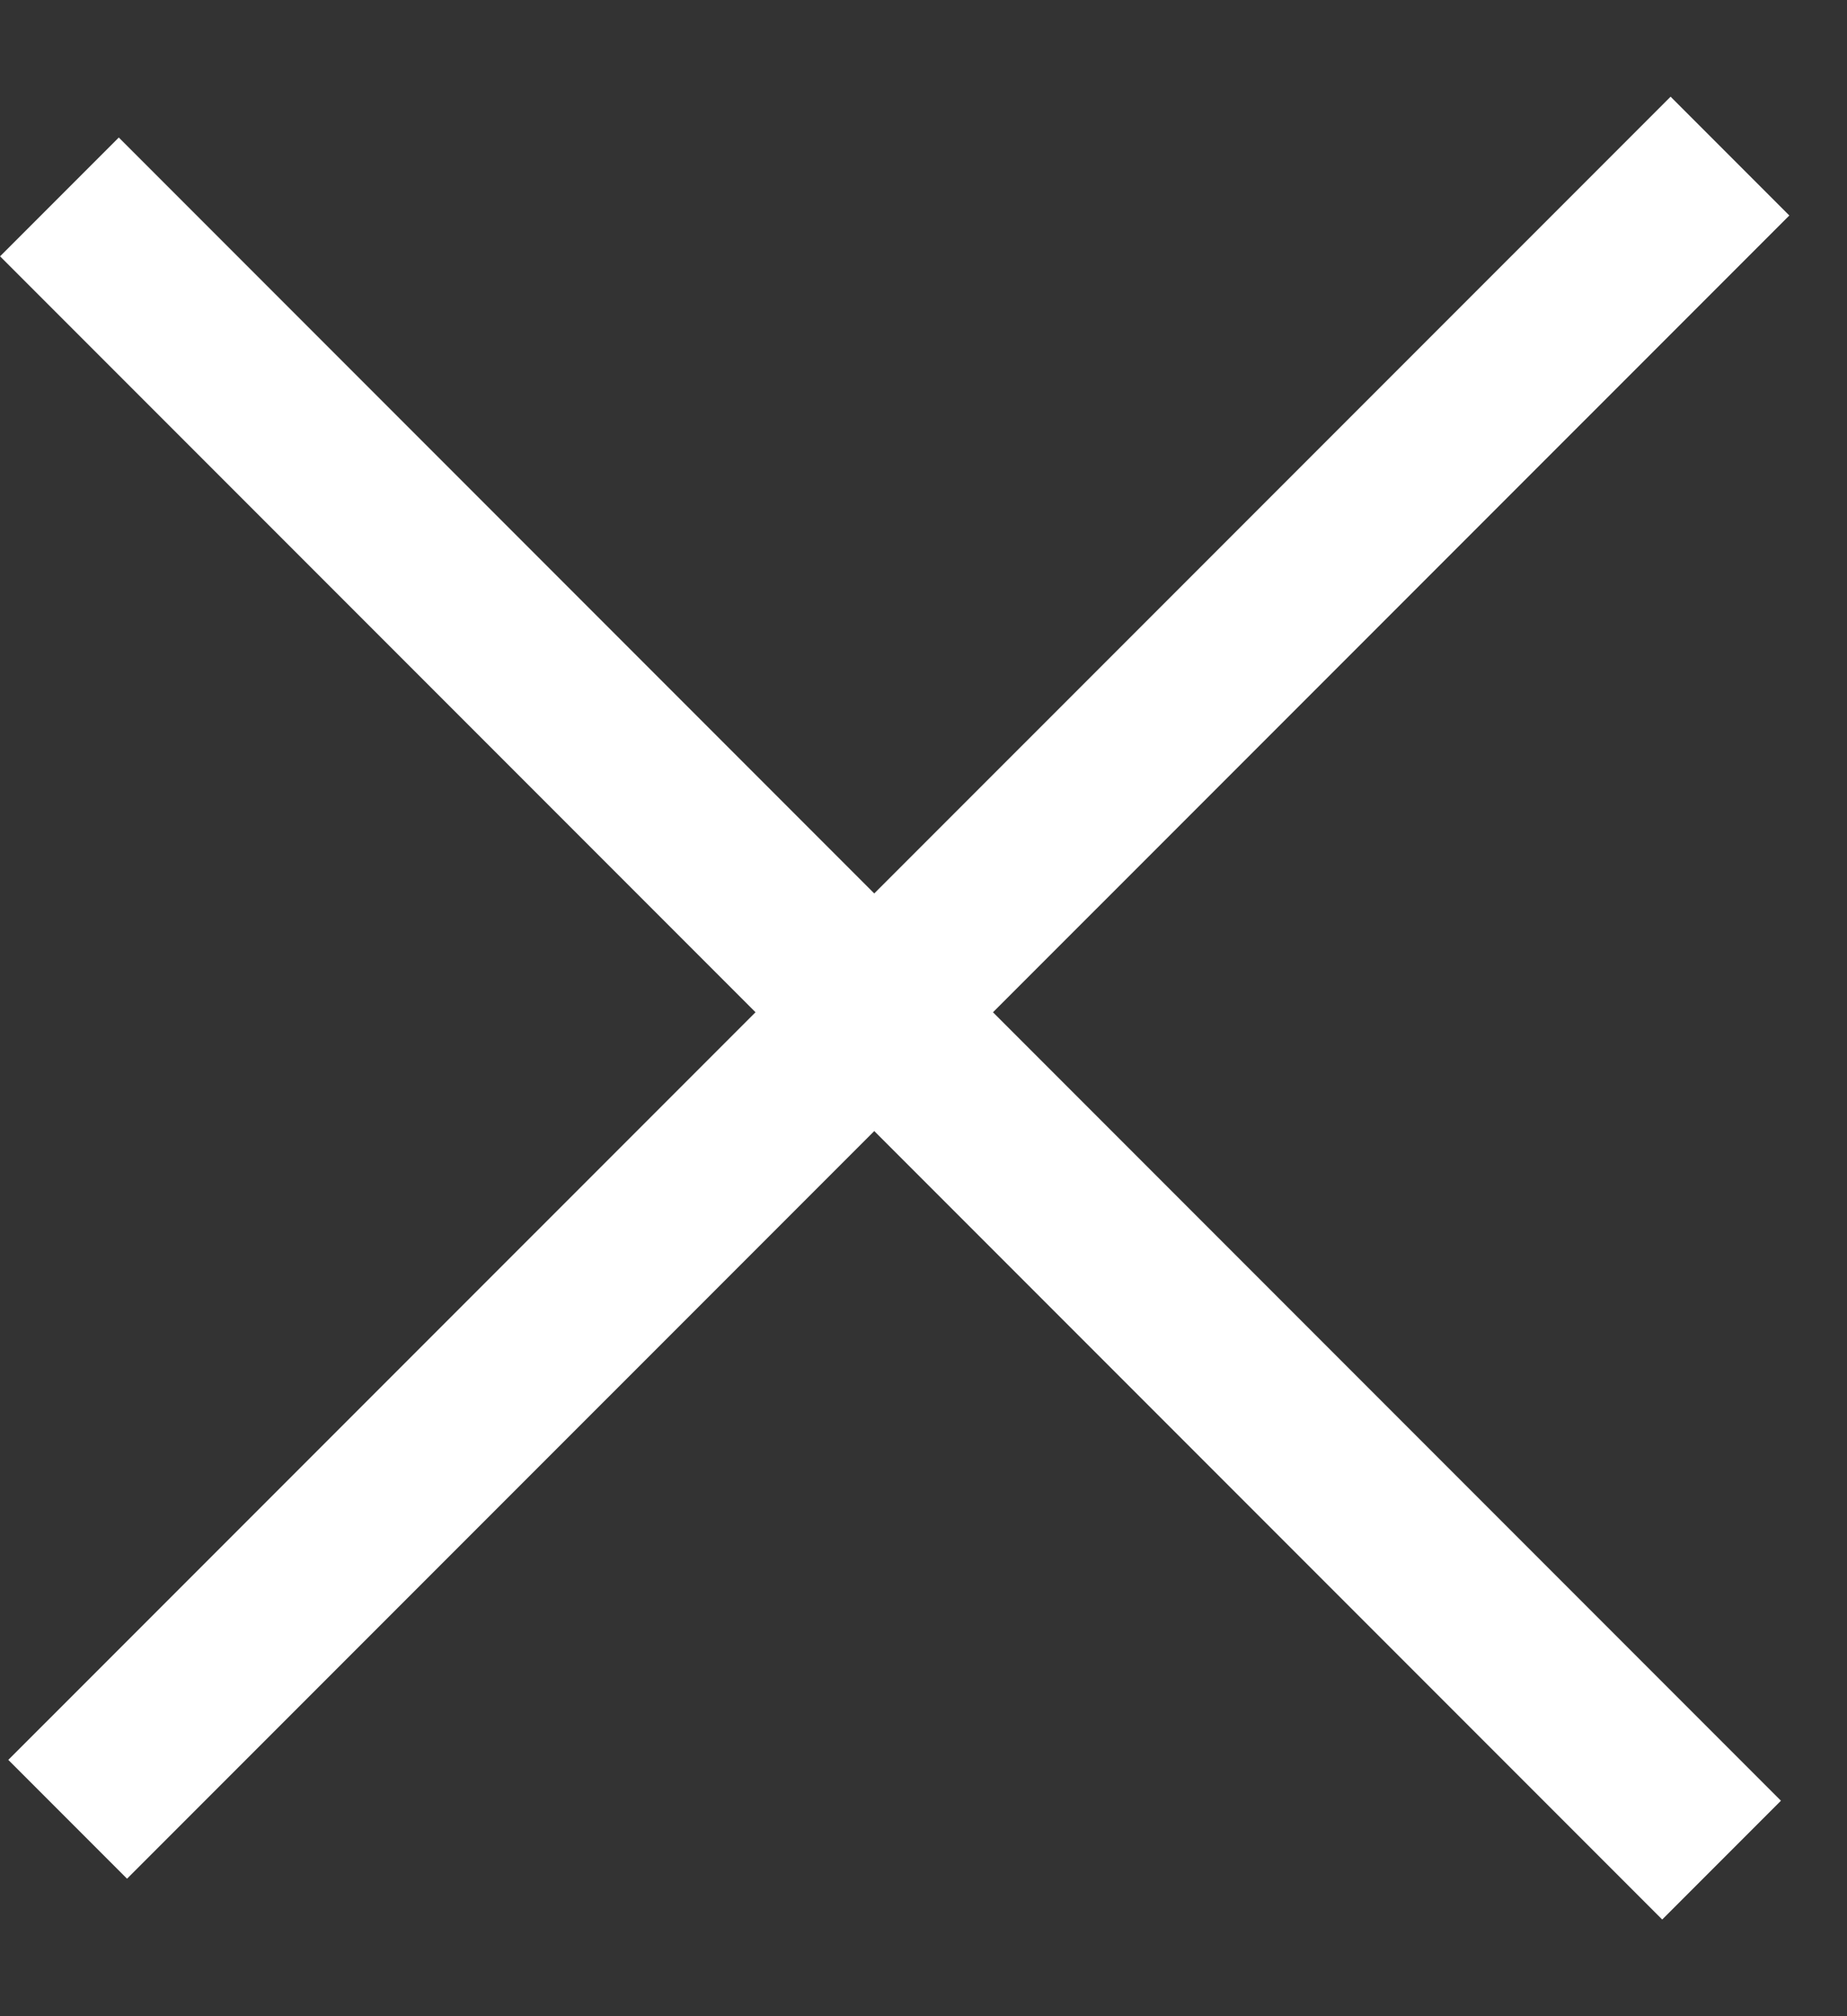
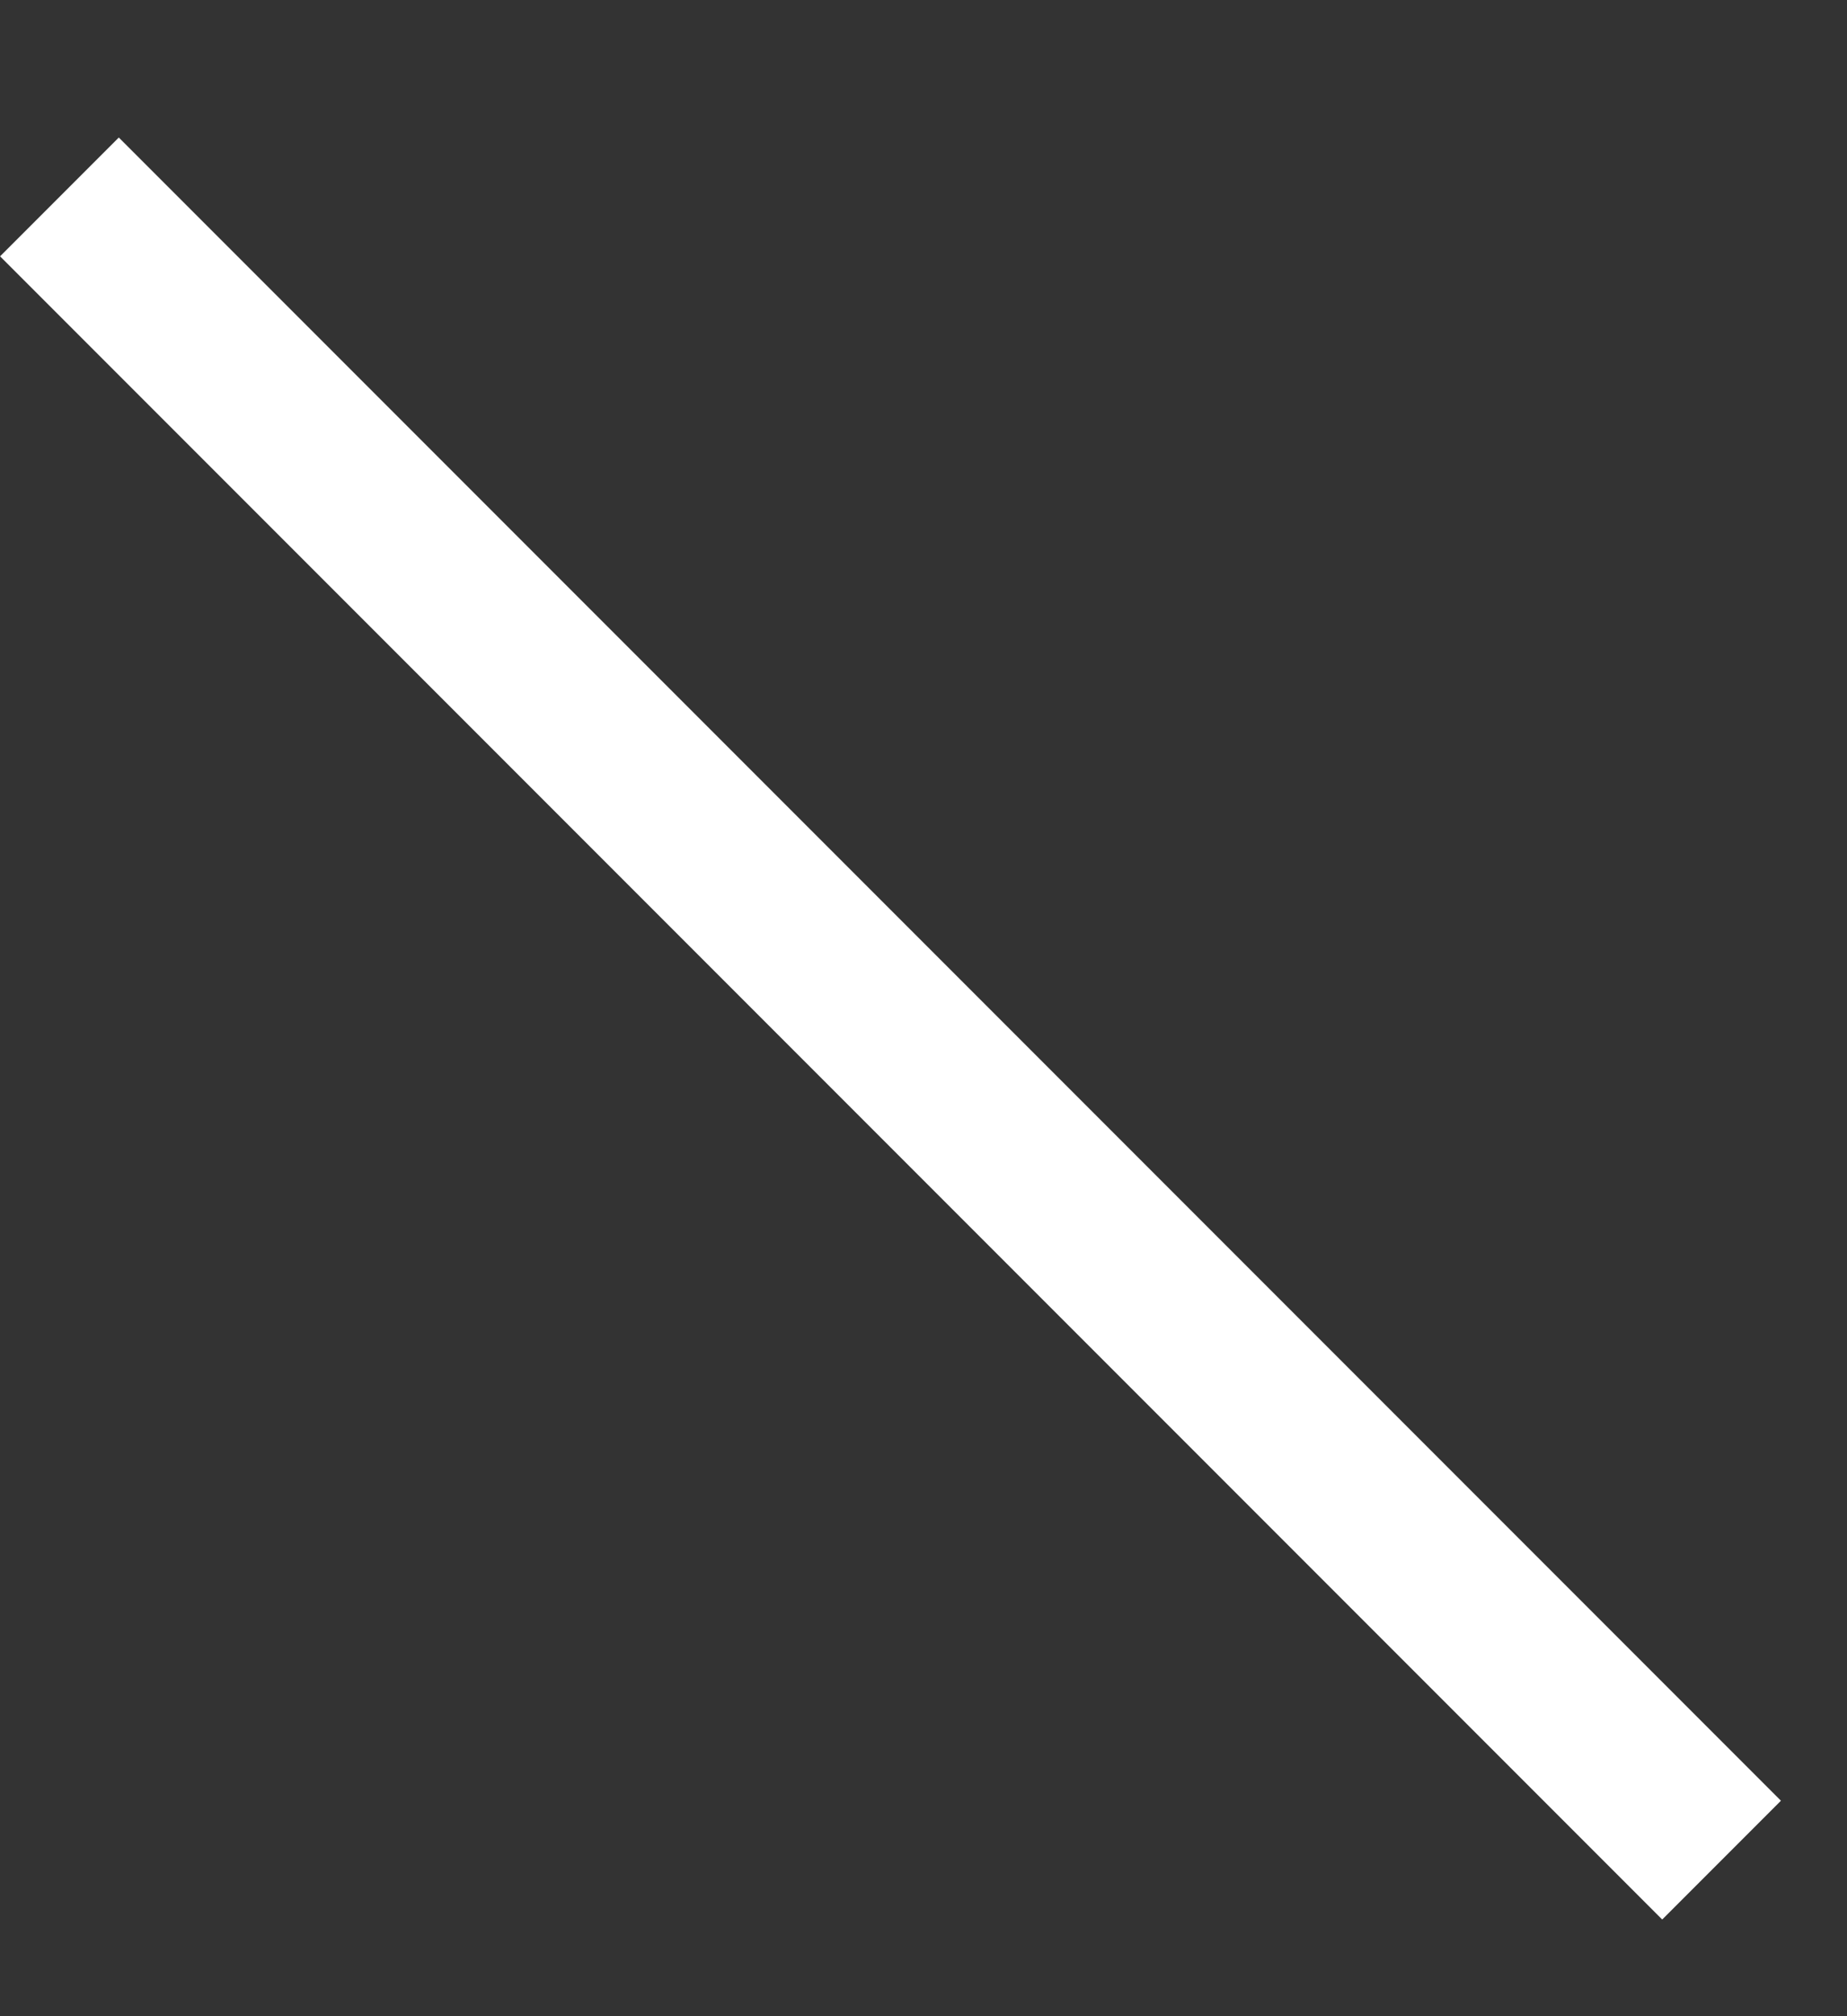
<svg xmlns="http://www.w3.org/2000/svg" width="11" height="12" viewBox="0 0 11 12" fill="none">
  <rect x="0" y="0" width="11" height="12" fill="#333333" stroke="none" />
  <line x1="0.354" y1="1.172" x2="10.253" y2="11.071" stroke="white" />
-   <line x1="10.303" y1="0.929" x2="0.403" y2="10.828" stroke="white" />
</svg>